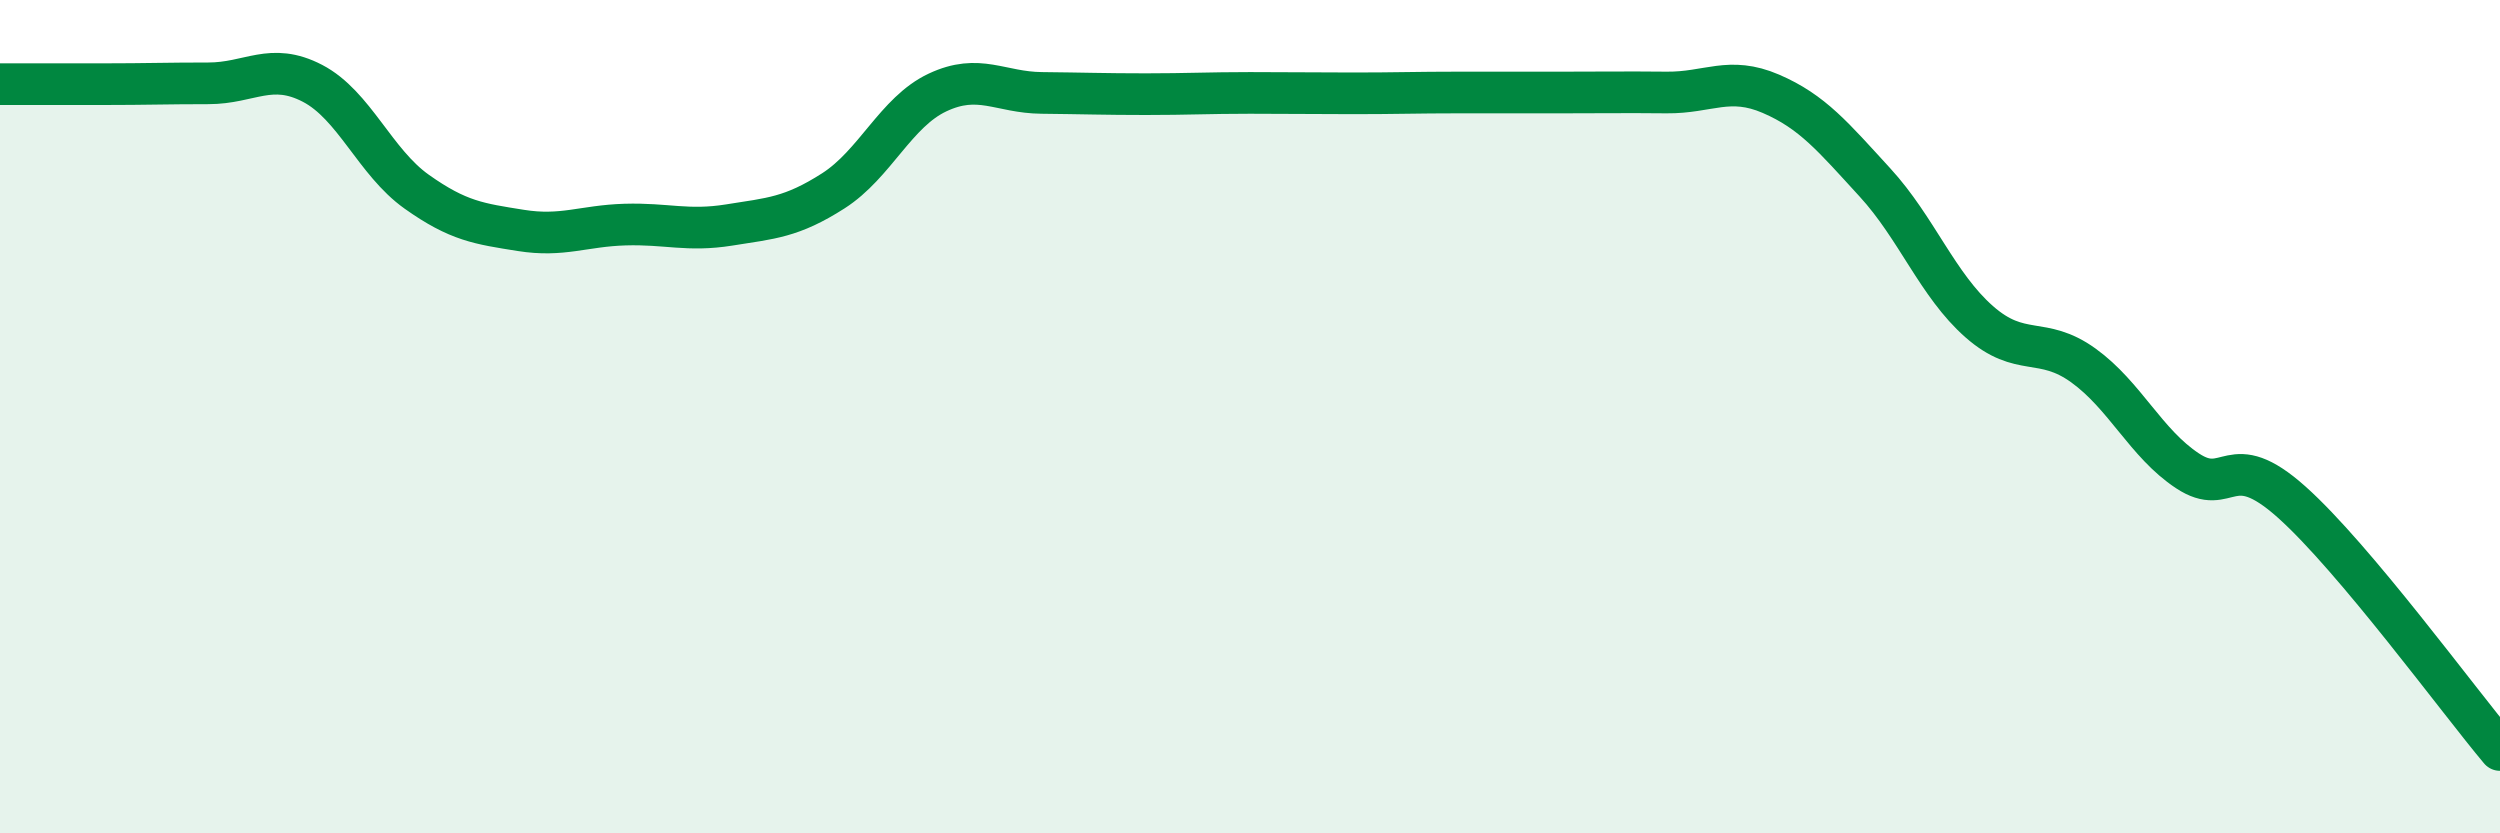
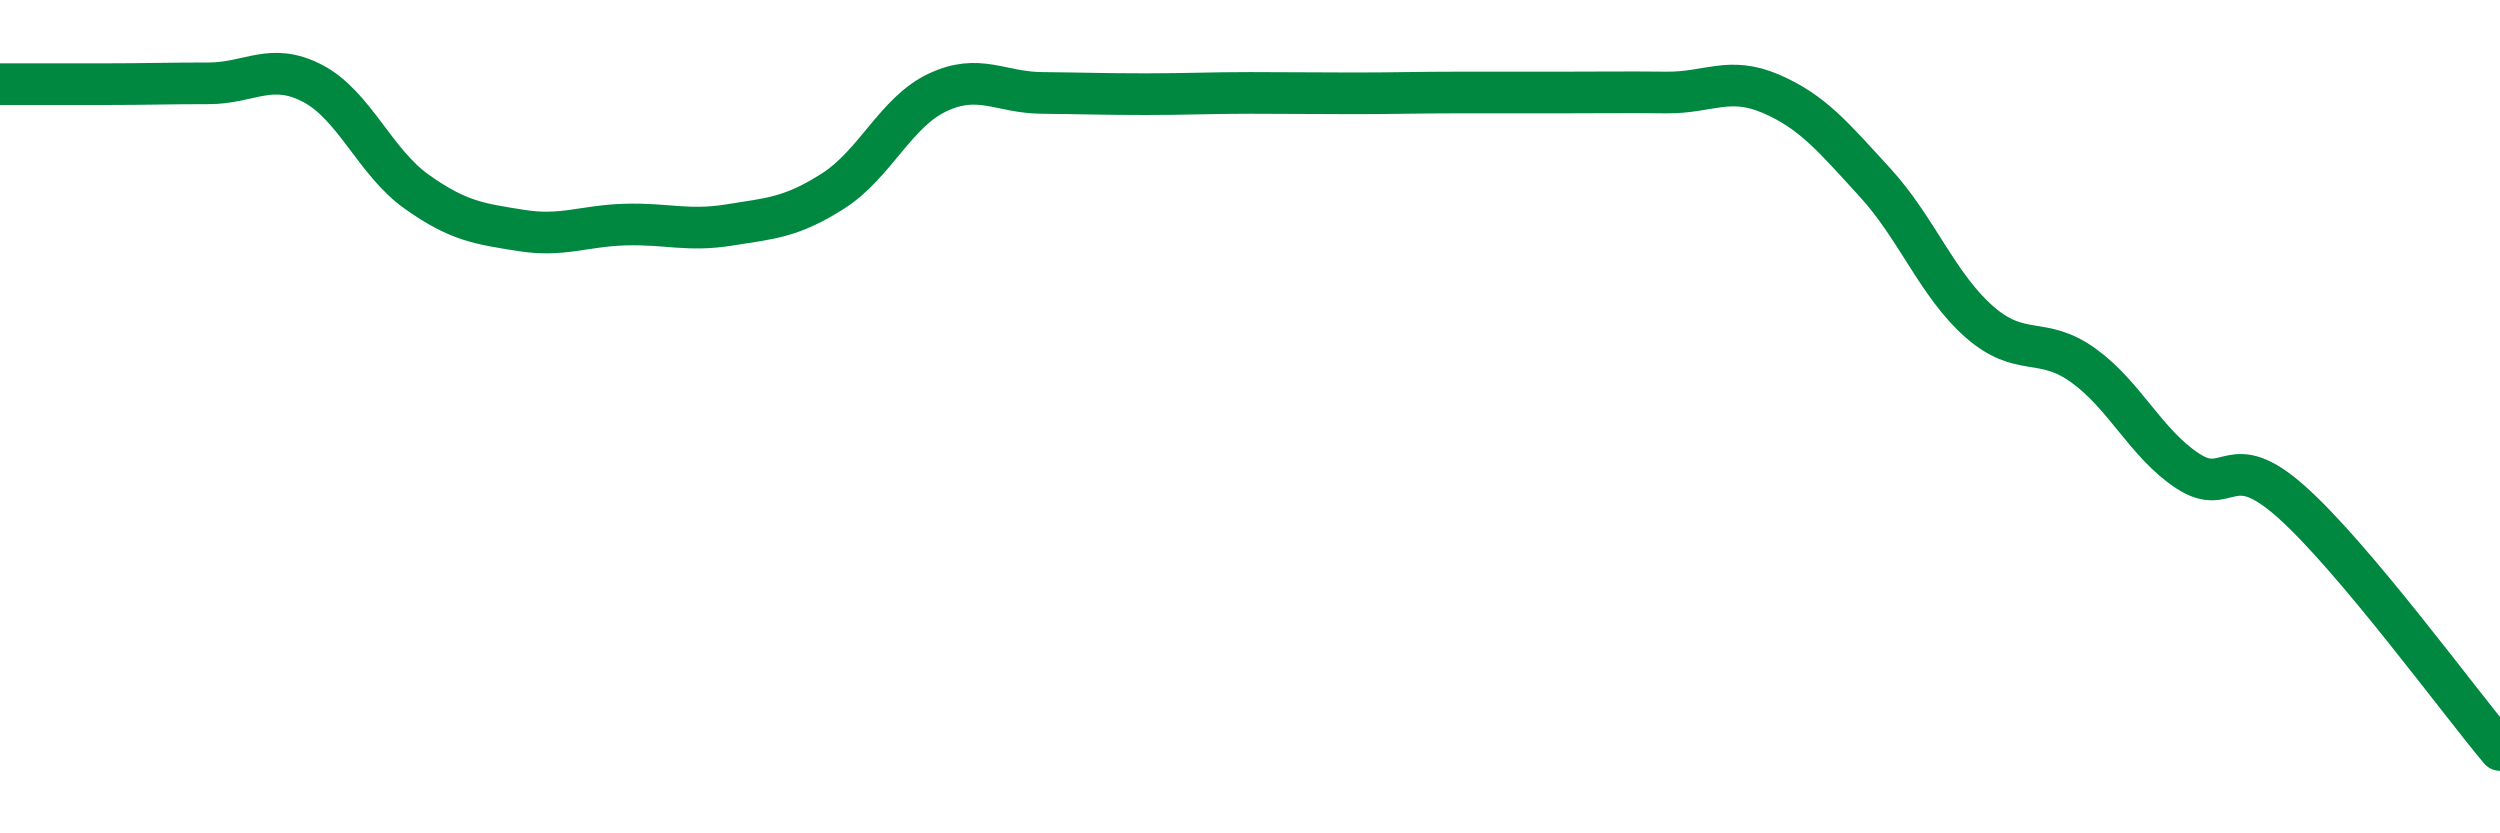
<svg xmlns="http://www.w3.org/2000/svg" width="60" height="20" viewBox="0 0 60 20">
-   <path d="M 0,2.02 C 0.5,2.02 1.5,2.02 2.5,2.02 C 3.5,2.02 4,2 5,2 C 6,2 6.5,1.48 7.5,2 C 8.5,2.52 9,3.89 10,4.6 C 11,5.31 11.5,5.37 12.5,5.53 C 13.5,5.69 14,5.42 15,5.39 C 16,5.36 16.5,5.56 17.5,5.4 C 18.5,5.24 19,5.22 20,4.58 C 21,3.94 21.5,2.69 22.5,2.22 C 23.5,1.75 24,2.22 25,2.23 C 26,2.24 26.5,2.26 27.5,2.26 C 28.5,2.26 29,2.23 30,2.23 C 31,2.23 31.5,2.24 32.5,2.24 C 33.5,2.24 34,2.22 35,2.22 C 36,2.22 36.5,2.22 37.5,2.22 C 38.5,2.22 39,2.21 40,2.22 C 41,2.23 41.5,1.82 42.5,2.25 C 43.5,2.68 44,3.29 45,4.38 C 46,5.47 46.5,6.84 47.5,7.72 C 48.5,8.6 49,8.05 50,8.77 C 51,9.49 51.5,10.64 52.5,11.3 C 53.5,11.96 53.5,10.71 55,12.05 C 56.5,13.39 59,16.81 60,18L60 20L0 20Z" fill="#008740" opacity="0.1" stroke-linecap="round" stroke-linejoin="round" />
  <path d="M 0,2.02 C 0.5,2.02 1.5,2.02 2.5,2.02 C 3.5,2.02 4,2 5,2 C 6,2 6.5,1.48 7.5,2 C 8.5,2.52 9,3.89 10,4.6 C 11,5.31 11.5,5.37 12.5,5.53 C 13.5,5.69 14,5.42 15,5.39 C 16,5.36 16.5,5.56 17.5,5.4 C 18.5,5.24 19,5.22 20,4.58 C 21,3.94 21.5,2.69 22.5,2.22 C 23.5,1.75 24,2.22 25,2.23 C 26,2.24 26.5,2.26 27.5,2.26 C 28.5,2.26 29,2.23 30,2.23 C 31,2.23 31.5,2.24 32.5,2.24 C 33.5,2.24 34,2.22 35,2.22 C 36,2.22 36.5,2.22 37.5,2.22 C 38.5,2.22 39,2.21 40,2.22 C 41,2.23 41.5,1.82 42.5,2.25 C 43.5,2.68 44,3.29 45,4.38 C 46,5.47 46.5,6.84 47.5,7.72 C 48.5,8.6 49,8.05 50,8.77 C 51,9.49 51.5,10.64 52.5,11.3 C 53.5,11.96 53.5,10.71 55,12.05 C 56.5,13.39 59,16.81 60,18" stroke="#008740" stroke-width="1" fill="none" stroke-linecap="round" stroke-linejoin="round" />
</svg>